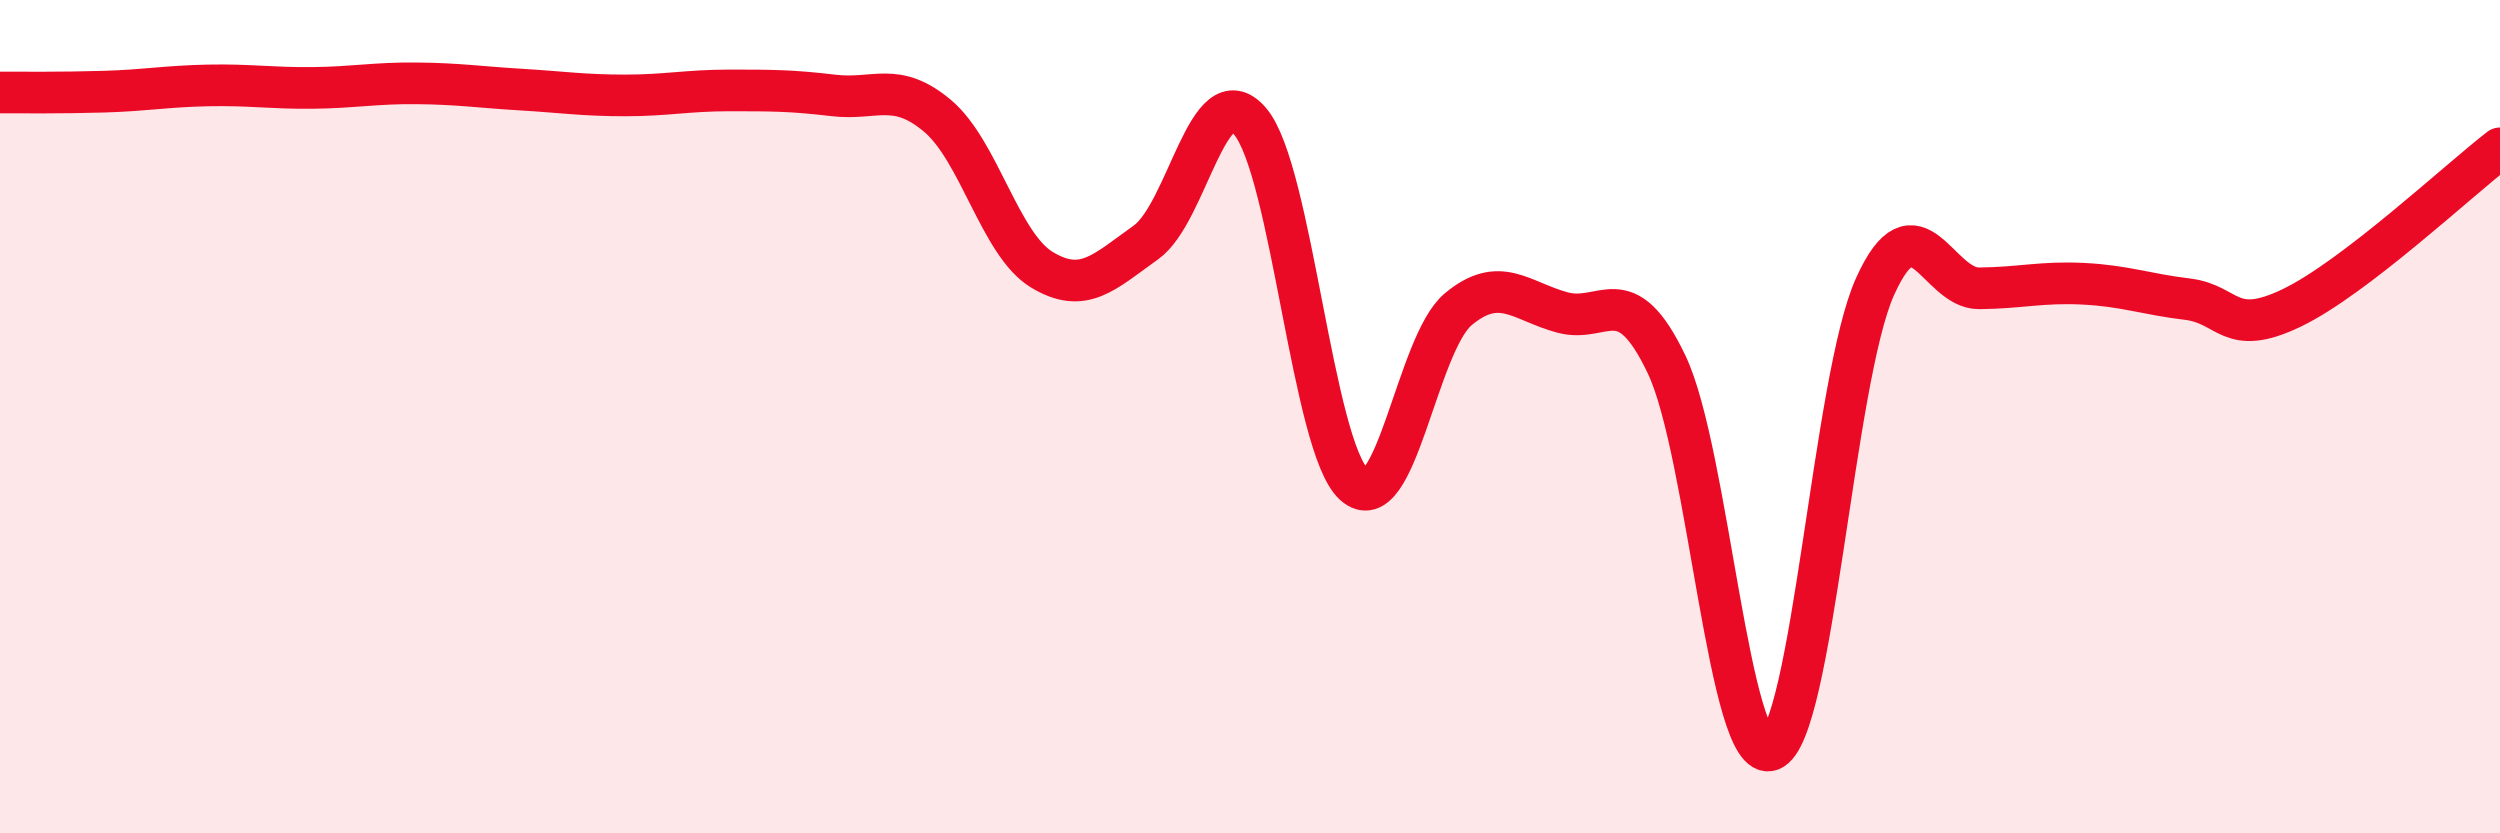
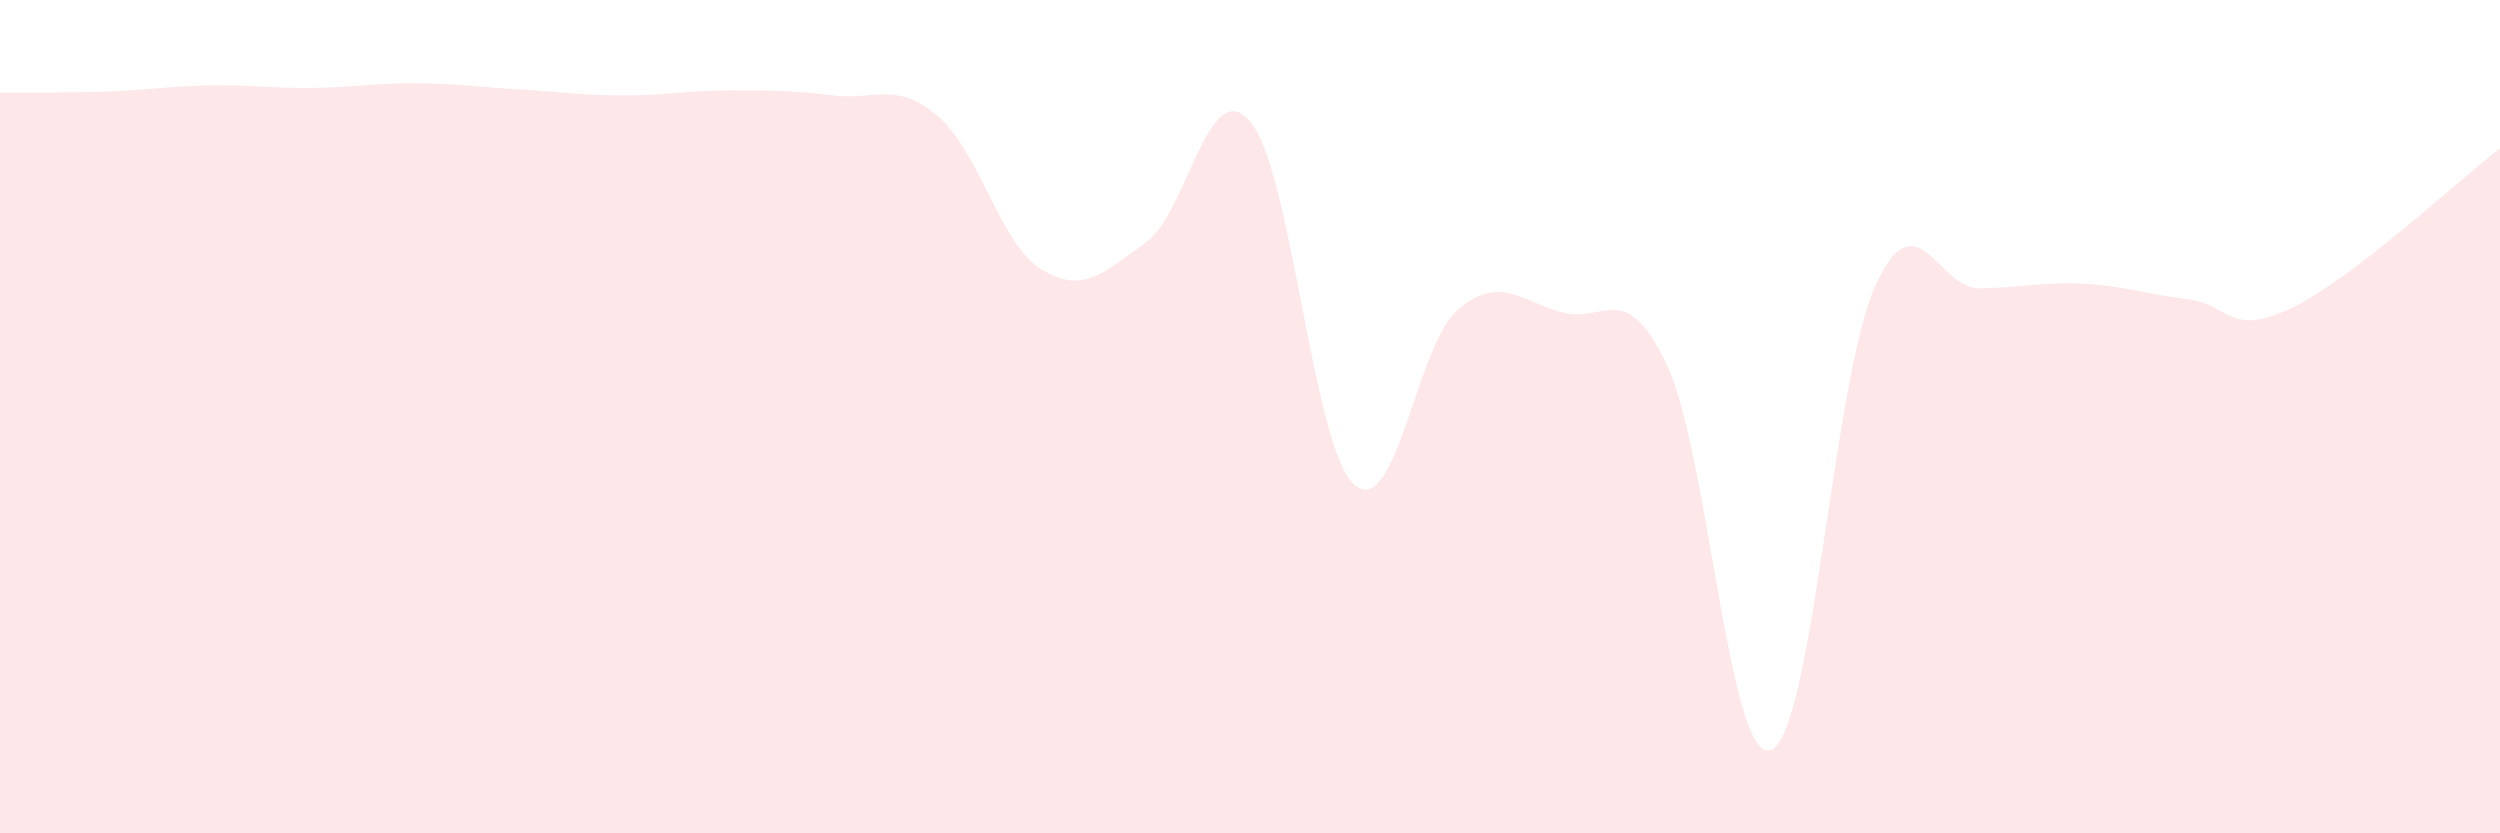
<svg xmlns="http://www.w3.org/2000/svg" width="60" height="20" viewBox="0 0 60 20">
  <path d="M 0,2.22 C 0.5,2.22 1.5,2.23 2.5,2.2 C 3.5,2.17 4,2.07 5,2.05 C 6,2.03 6.5,2.12 7.5,2.11 C 8.5,2.1 9,1.99 10,2 C 11,2.01 11.5,2.09 12.5,2.15 C 13.5,2.21 14,2.29 15,2.29 C 16,2.29 16.5,2.17 17.5,2.17 C 18.5,2.17 19,2.17 20,2.29 C 21,2.41 21.5,1.94 22.5,2.78 C 23.5,3.62 24,5.86 25,6.47 C 26,7.08 26.5,6.53 27.5,5.82 C 28.5,5.11 29,1.75 30,2.91 C 31,4.07 31.5,10.73 32.5,11.63 C 33.5,12.53 34,8.25 35,7.42 C 36,6.59 36.5,7.23 37.5,7.5 C 38.5,7.77 39,6.65 40,8.75 C 41,10.85 41.5,18.37 42.5,18 C 43.5,17.63 44,9.1 45,6.88 C 46,4.66 46.5,6.93 47.5,6.92 C 48.5,6.91 49,6.76 50,6.81 C 51,6.86 51.5,7.06 52.5,7.18 C 53.5,7.3 53.5,8.11 55,7.39 C 56.5,6.67 59,4.33 60,3.56L60 20L0 20Z" fill="#EB0A25" opacity="0.1" stroke-linecap="round" stroke-linejoin="round" />
-   <path d="M 0,2.22 C 0.5,2.22 1.5,2.23 2.5,2.2 C 3.5,2.17 4,2.07 5,2.05 C 6,2.03 6.5,2.12 7.5,2.11 C 8.5,2.1 9,1.99 10,2 C 11,2.01 11.5,2.09 12.5,2.15 C 13.5,2.21 14,2.29 15,2.29 C 16,2.29 16.5,2.17 17.5,2.17 C 18.5,2.17 19,2.17 20,2.29 C 21,2.41 21.5,1.94 22.5,2.78 C 23.5,3.62 24,5.86 25,6.47 C 26,7.08 26.5,6.53 27.5,5.82 C 28.5,5.11 29,1.75 30,2.91 C 31,4.07 31.5,10.73 32.5,11.63 C 33.5,12.53 34,8.25 35,7.42 C 36,6.59 36.5,7.23 37.5,7.5 C 38.5,7.77 39,6.65 40,8.75 C 41,10.85 41.5,18.37 42.5,18 C 43.5,17.63 44,9.1 45,6.88 C 46,4.66 46.5,6.93 47.5,6.92 C 48.5,6.91 49,6.76 50,6.81 C 51,6.86 51.5,7.06 52.5,7.18 C 53.5,7.3 53.5,8.11 55,7.39 C 56.5,6.67 59,4.33 60,3.56" stroke="#EB0A25" stroke-width="1" fill="none" stroke-linecap="round" stroke-linejoin="round" />
</svg>